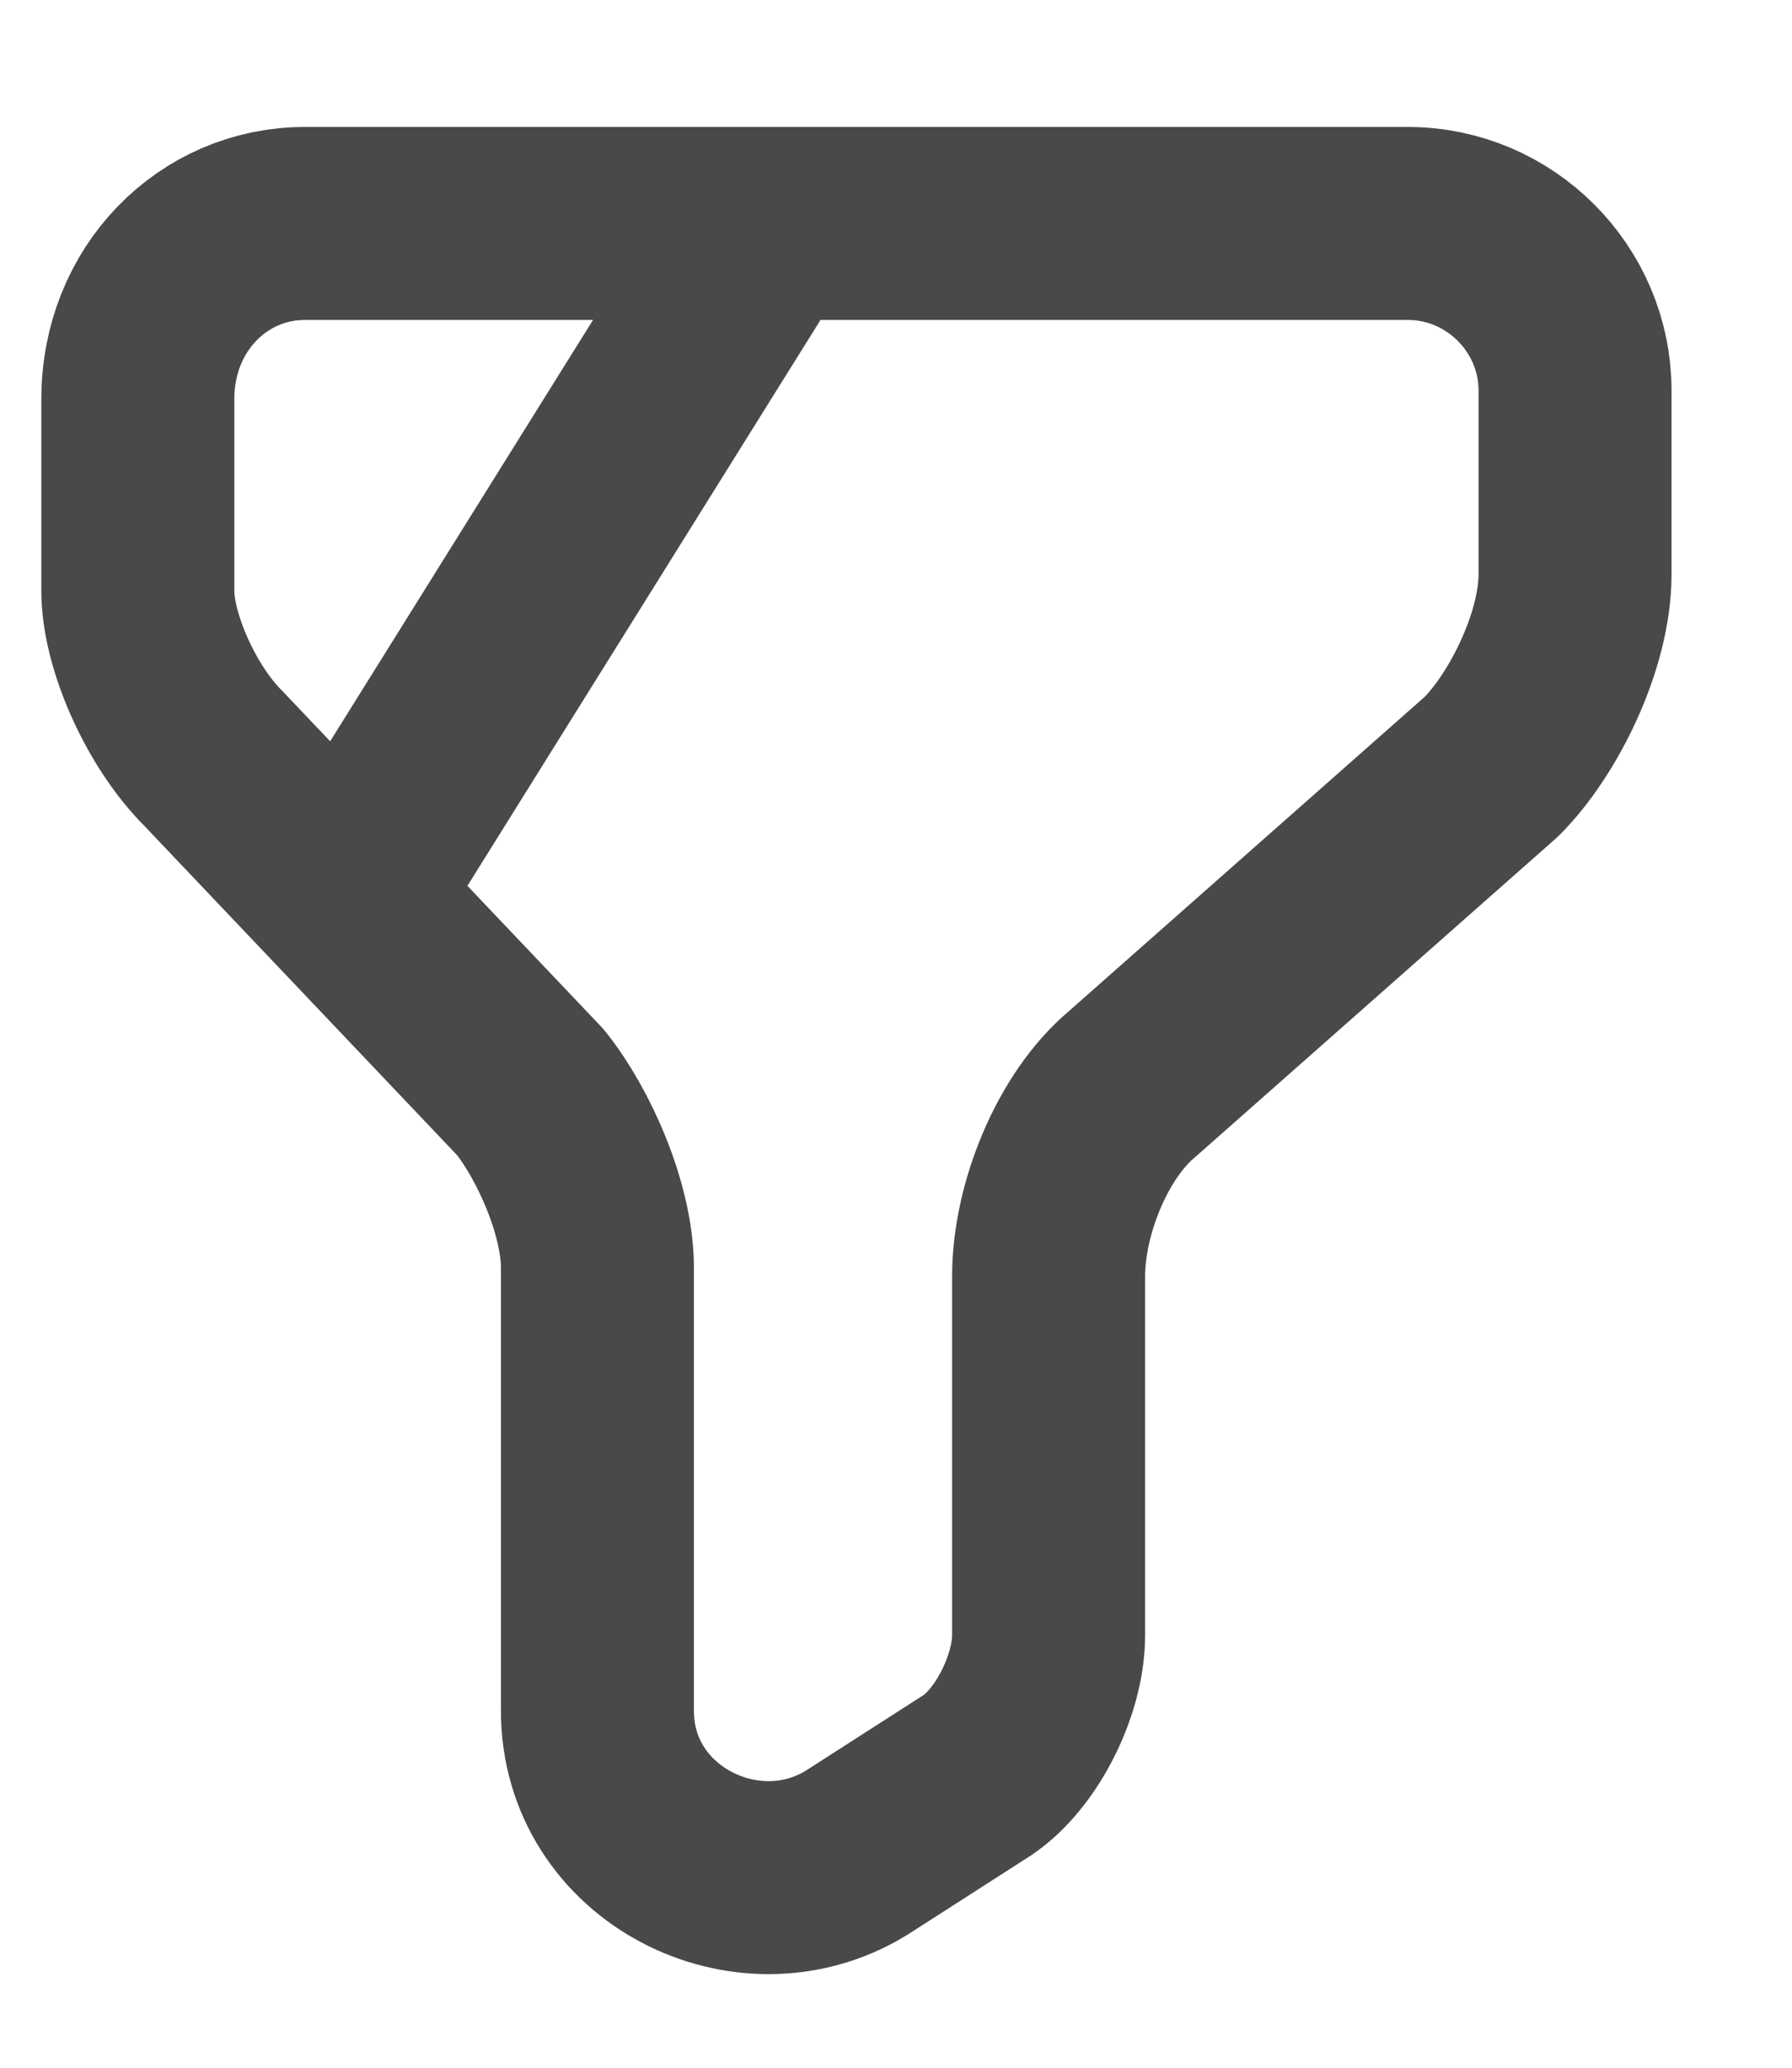
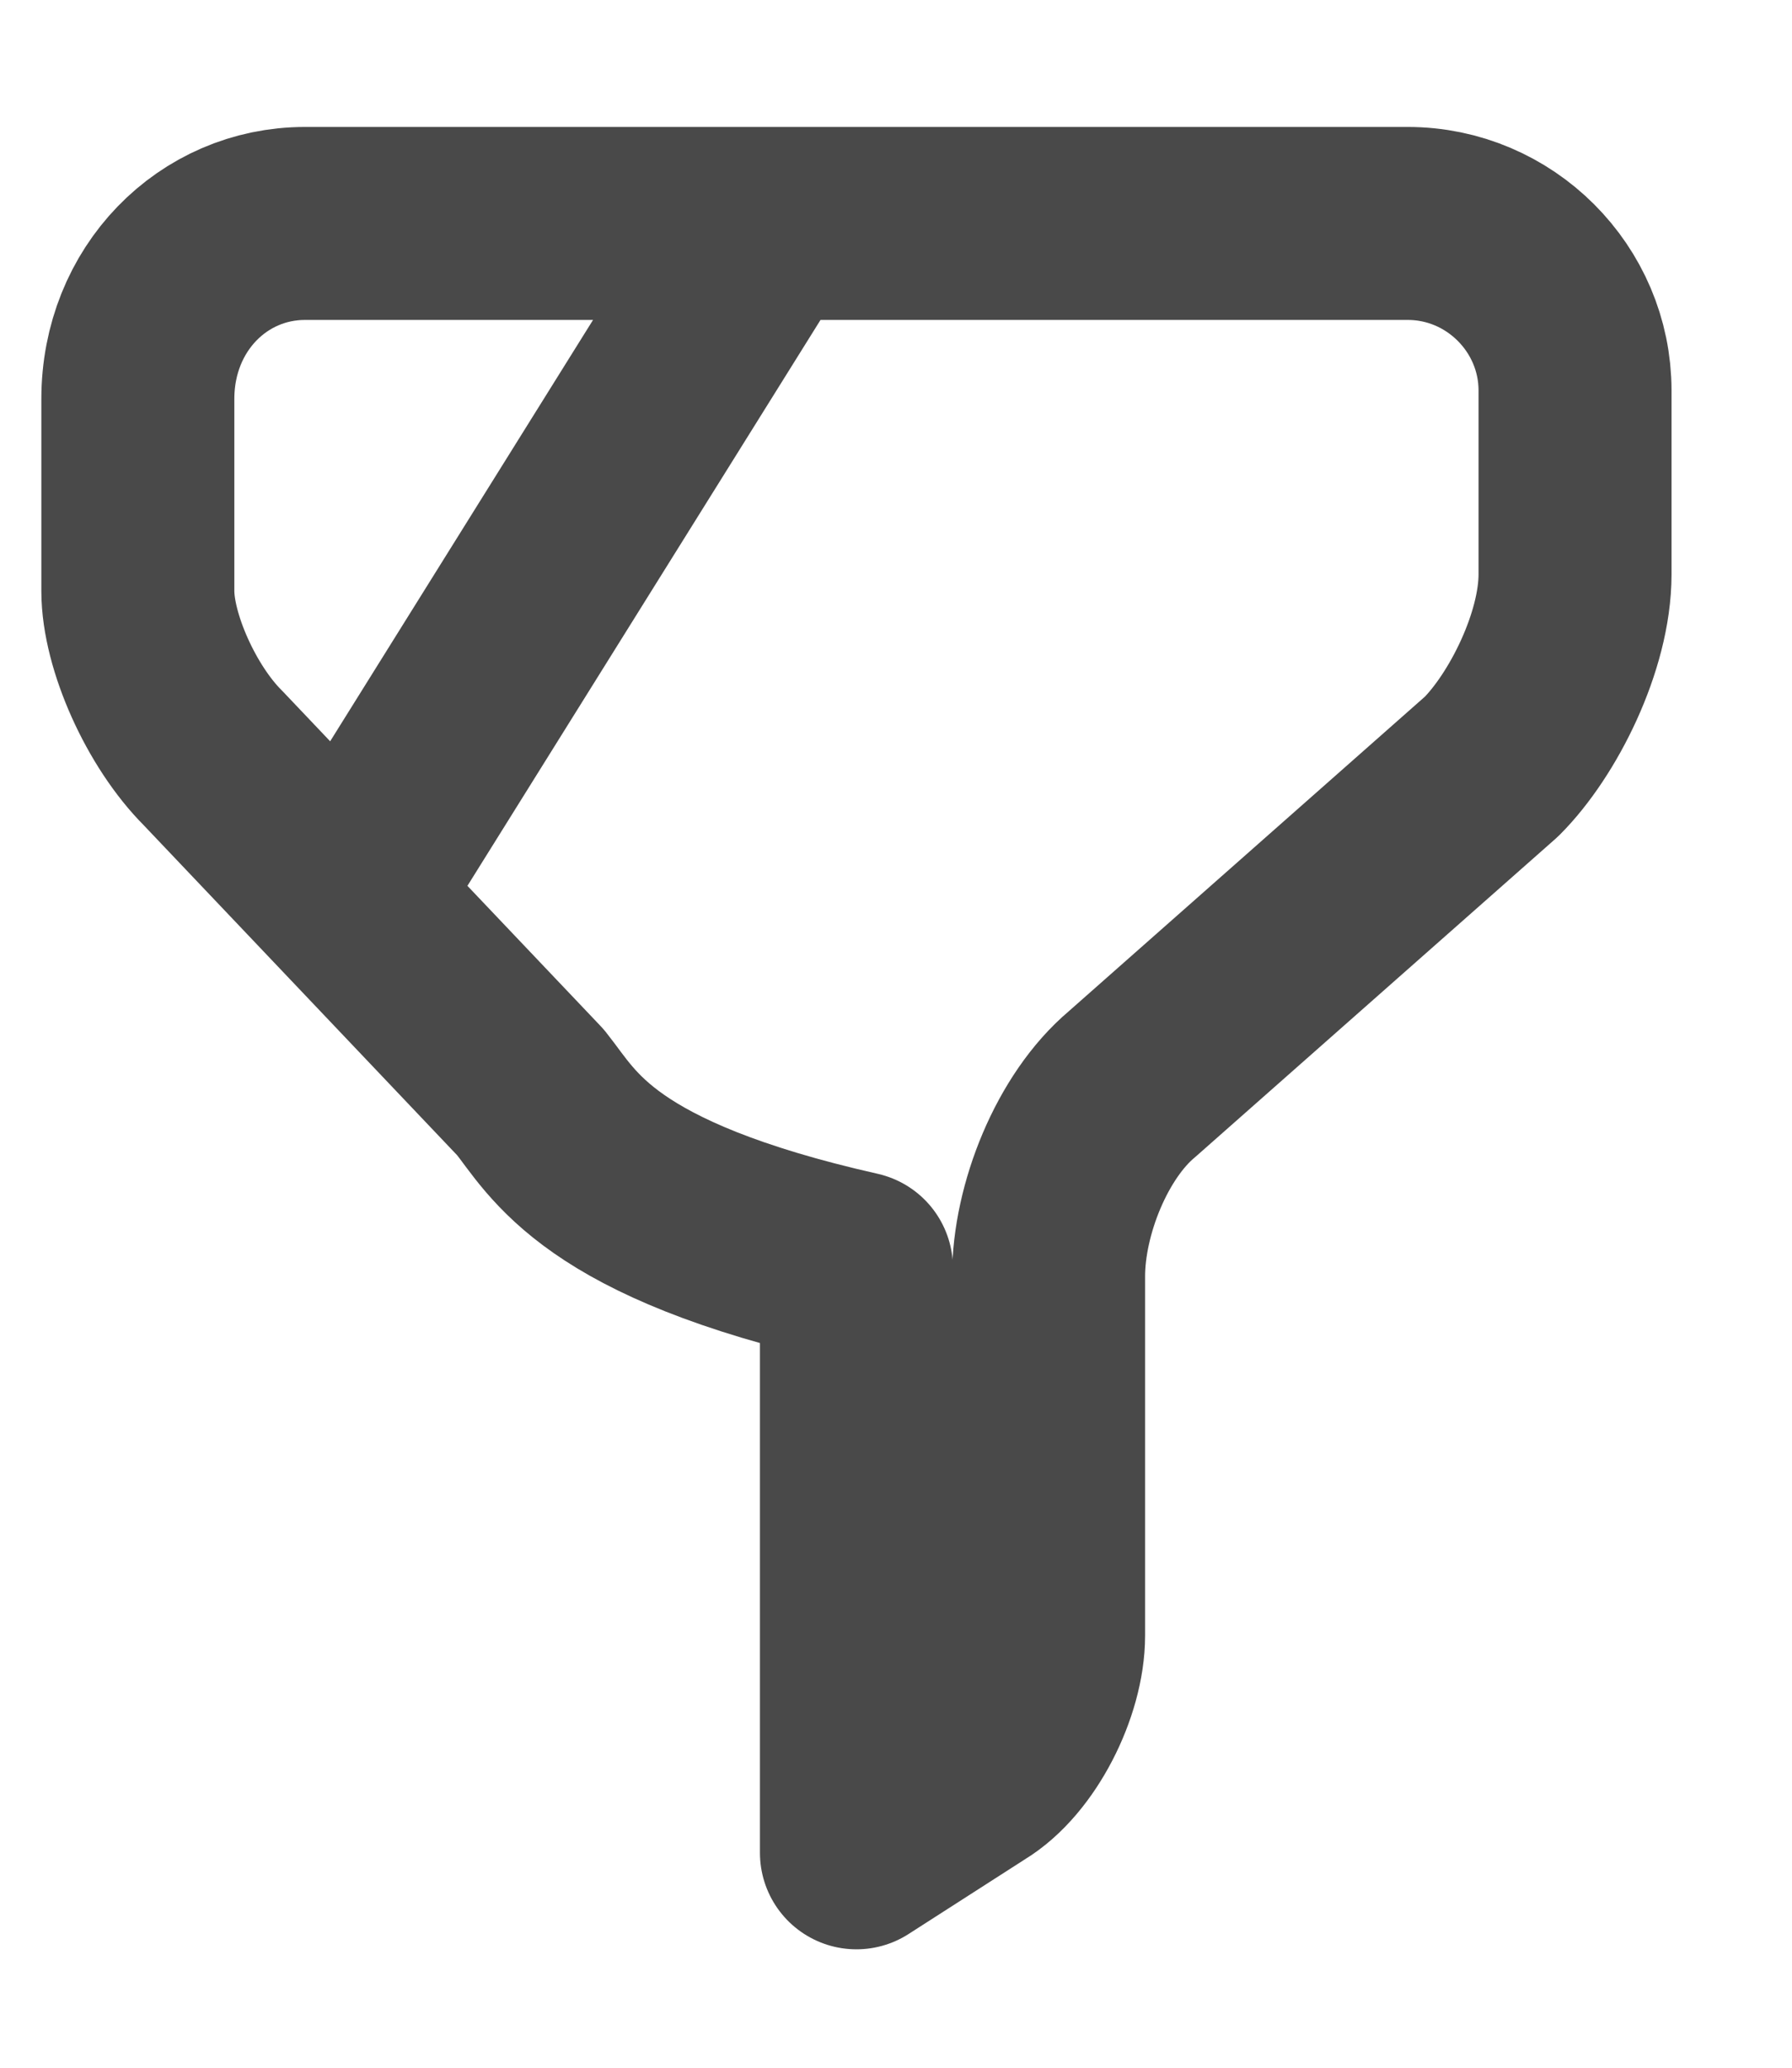
<svg xmlns="http://www.w3.org/2000/svg" width="13" height="15" viewBox="0 0 13 15" fill="none">
-   <path id="Vector" d="M5.564 1.621L2.576 6.41M2.212 1.621H10.213C10.88 1.621 11.426 2.167 11.426 2.833V4.167C11.426 4.652 11.123 5.258 10.82 5.561L8.213 7.864C7.85 8.168 7.607 8.774 7.607 9.259V11.865C7.607 12.229 7.365 12.714 7.062 12.896L6.213 13.441C5.425 13.926 4.334 13.38 4.334 12.411V9.198C4.334 8.774 4.091 8.228 3.849 7.925L1.546 5.5C1.242 5.197 1 4.652 1 4.288V2.894C1 2.167 1.546 1.621 2.212 1.621Z" stroke="#494949" stroke-width="1.4" stroke-miterlimit="10" stroke-linecap="round" stroke-linejoin="round" />
+   <path id="Vector" d="M5.564 1.621L2.576 6.41M2.212 1.621H10.213C10.88 1.621 11.426 2.167 11.426 2.833V4.167C11.426 4.652 11.123 5.258 10.82 5.561L8.213 7.864C7.85 8.168 7.607 8.774 7.607 9.259V11.865C7.607 12.229 7.365 12.714 7.062 12.896L6.213 13.441V9.198C4.334 8.774 4.091 8.228 3.849 7.925L1.546 5.5C1.242 5.197 1 4.652 1 4.288V2.894C1 2.167 1.546 1.621 2.212 1.621Z" stroke="#494949" stroke-width="1.4" stroke-miterlimit="10" stroke-linecap="round" stroke-linejoin="round" />
</svg>